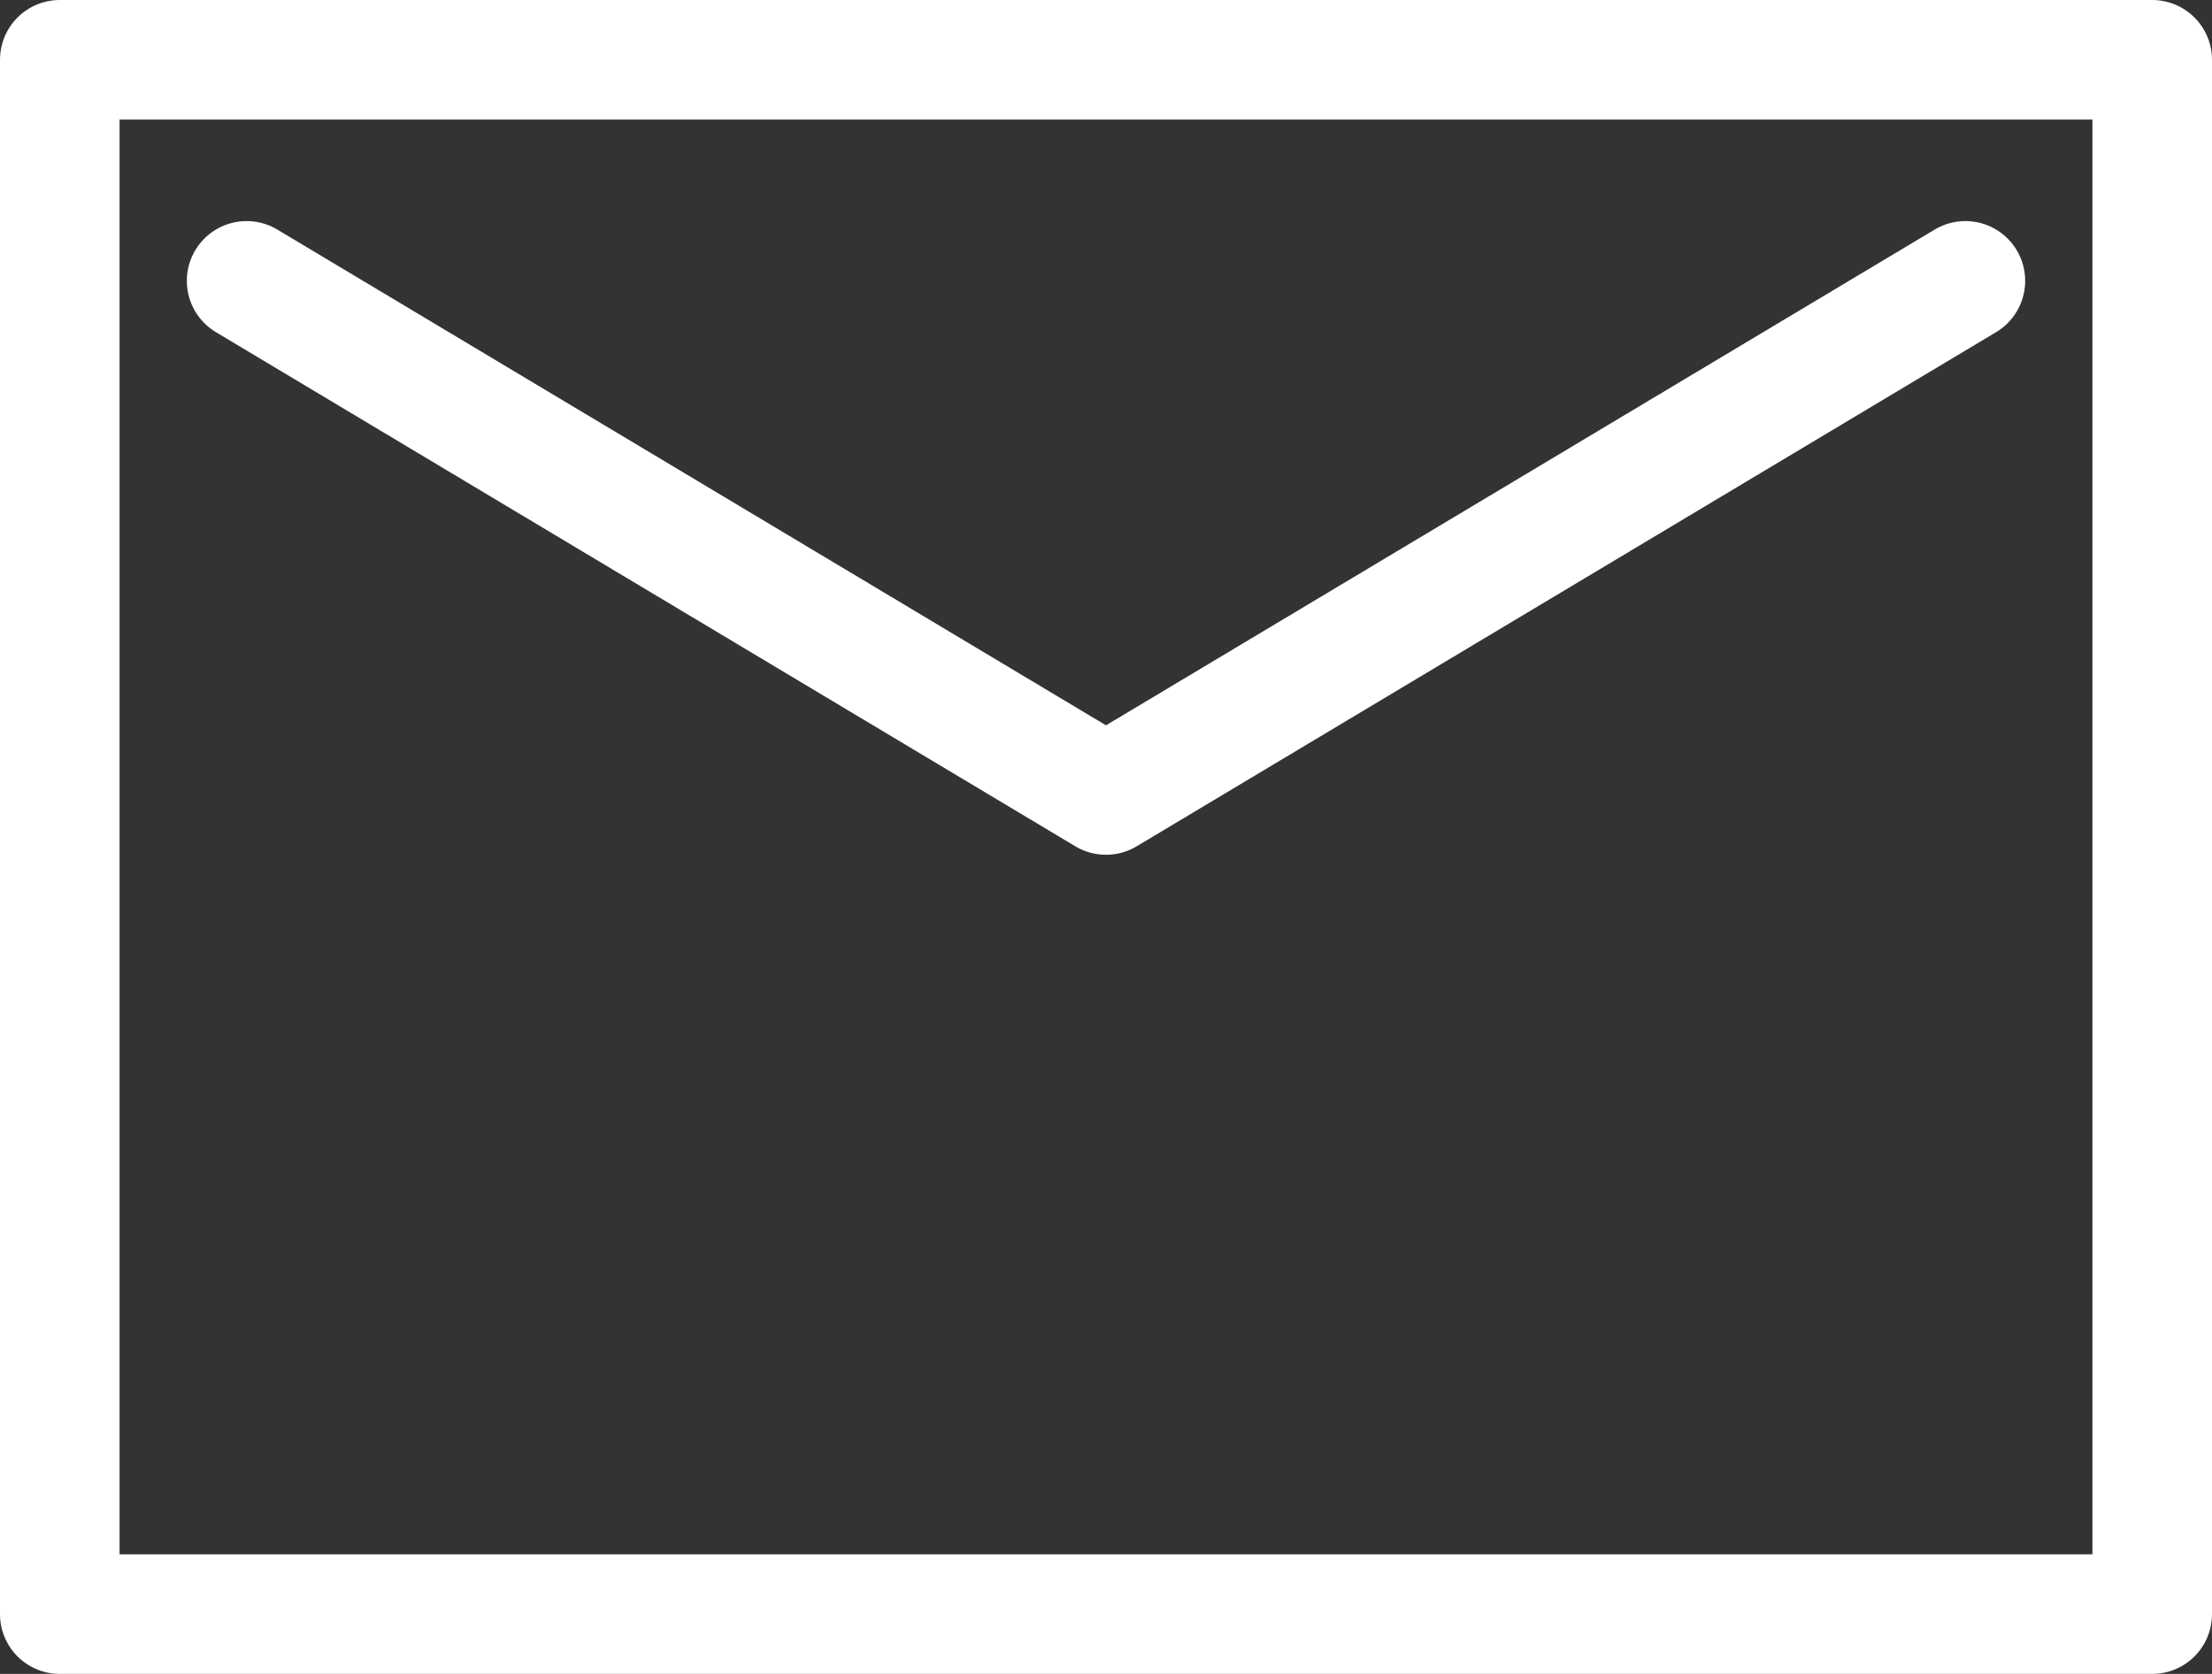
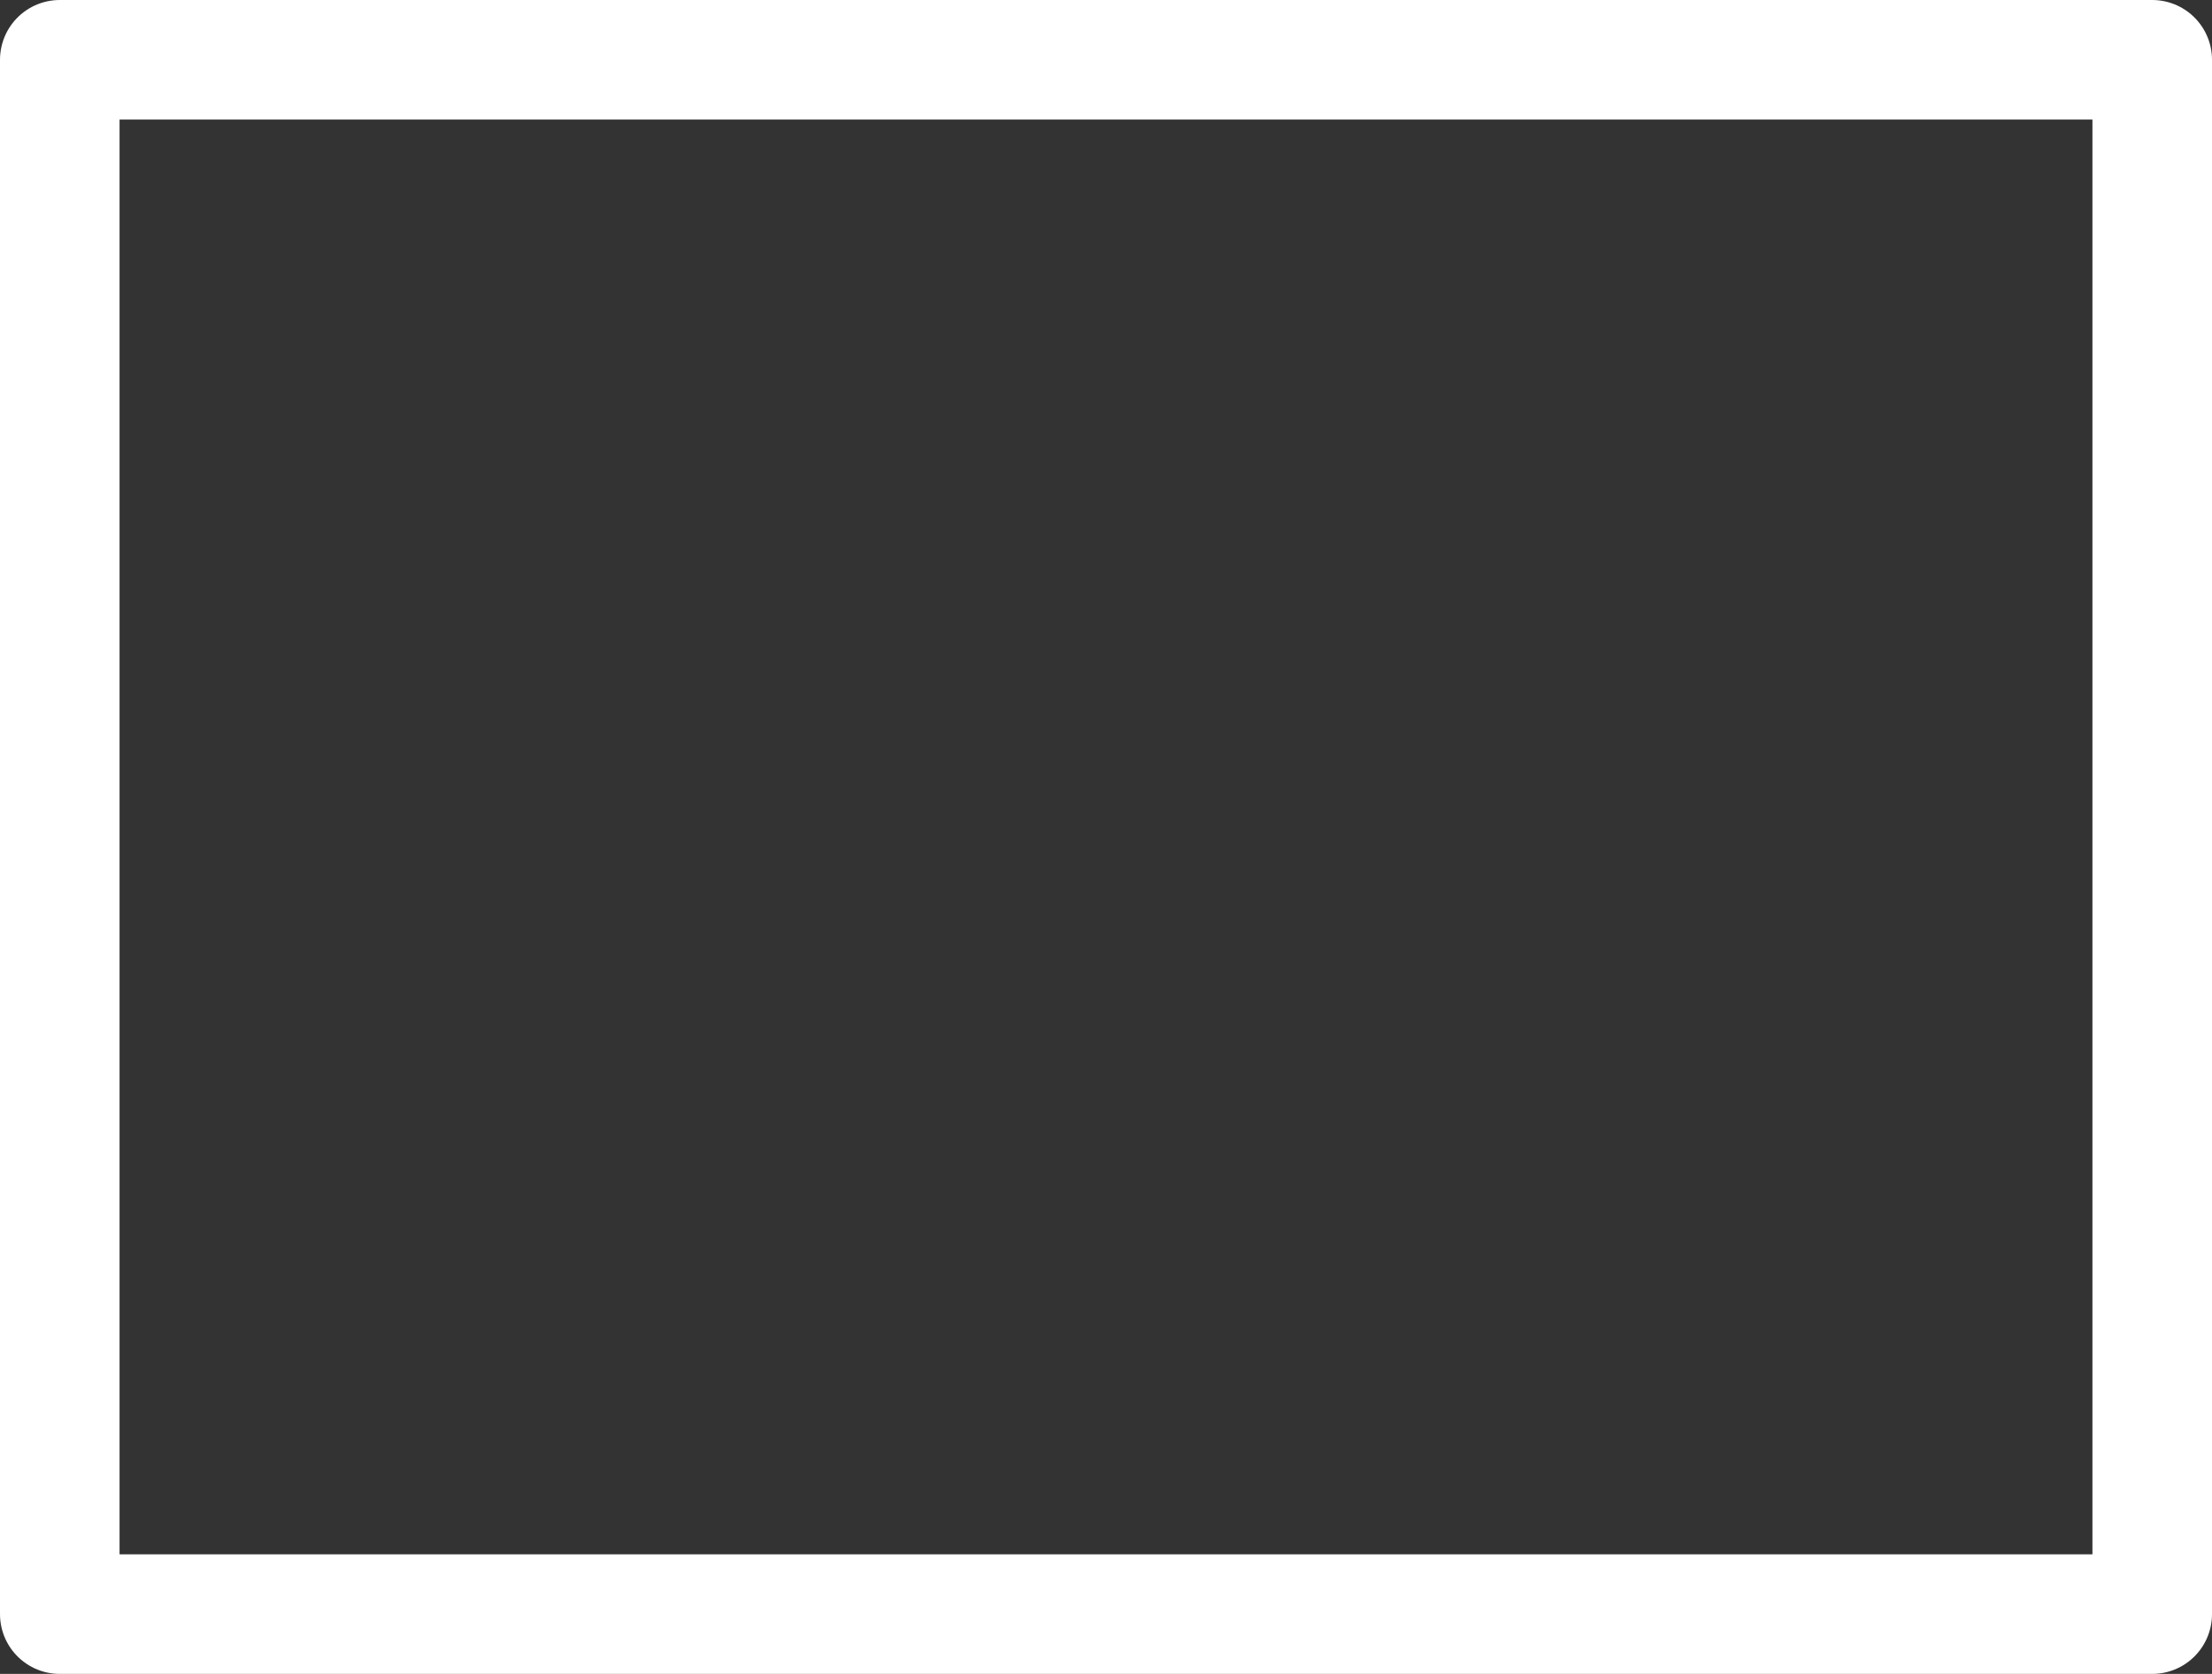
<svg xmlns="http://www.w3.org/2000/svg" width="37" height="28" viewBox="0 0 37 28">
  <rect x="0" y="0" width="37" height="28" fill="#333333" stroke="none" />
  <g id="_830_ma_h" data-name="830_ma_h" transform="translate(-2.625 -4.854)">
    <path id="パス_101" data-name="パス 101" d="M41,18.379V39H6V13H41v5.379" transform="translate(-2.375 -7.146)" fill="none" stroke="#fff" stroke-linecap="round" stroke-linejoin="round" stroke-width="2" />
-     <path id="パス_102" data-name="パス 102" d="M12,23l14.375,8.6L40.75,23" transform="translate(-5.25 -13.448)" fill="none" stroke="#fff" stroke-linecap="round" stroke-linejoin="round" stroke-width="2" />
  </g>
</svg>